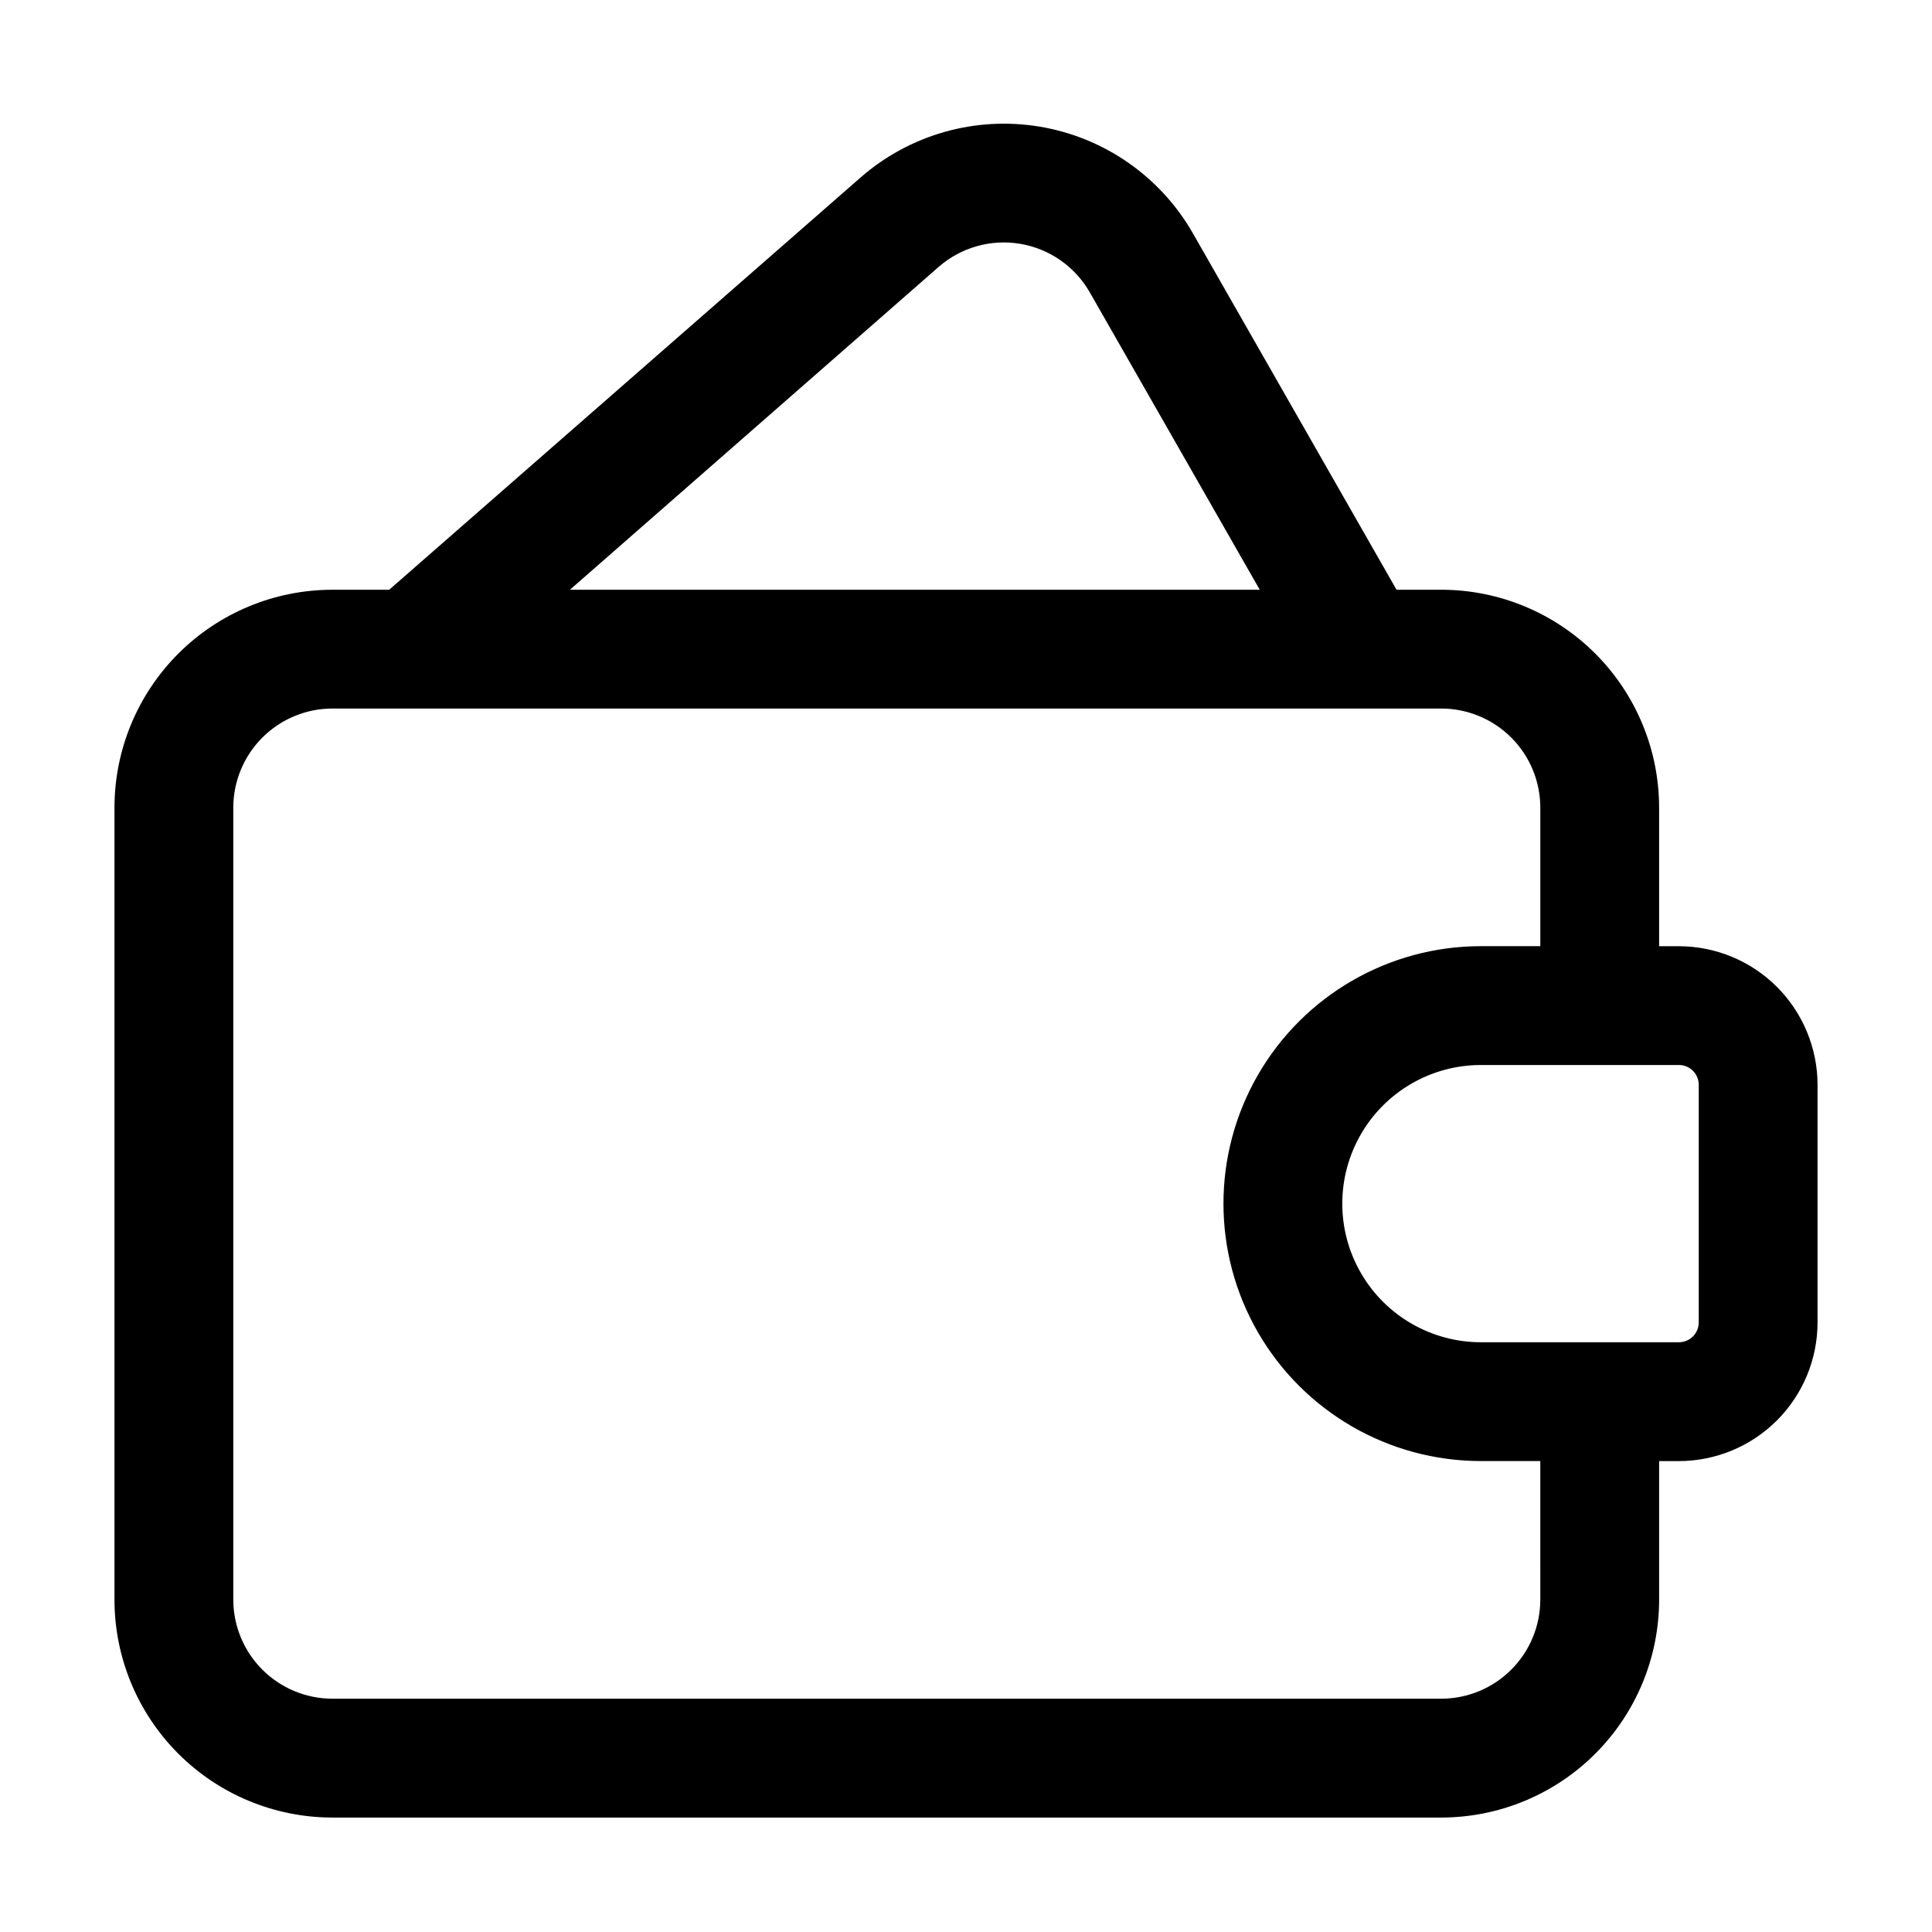
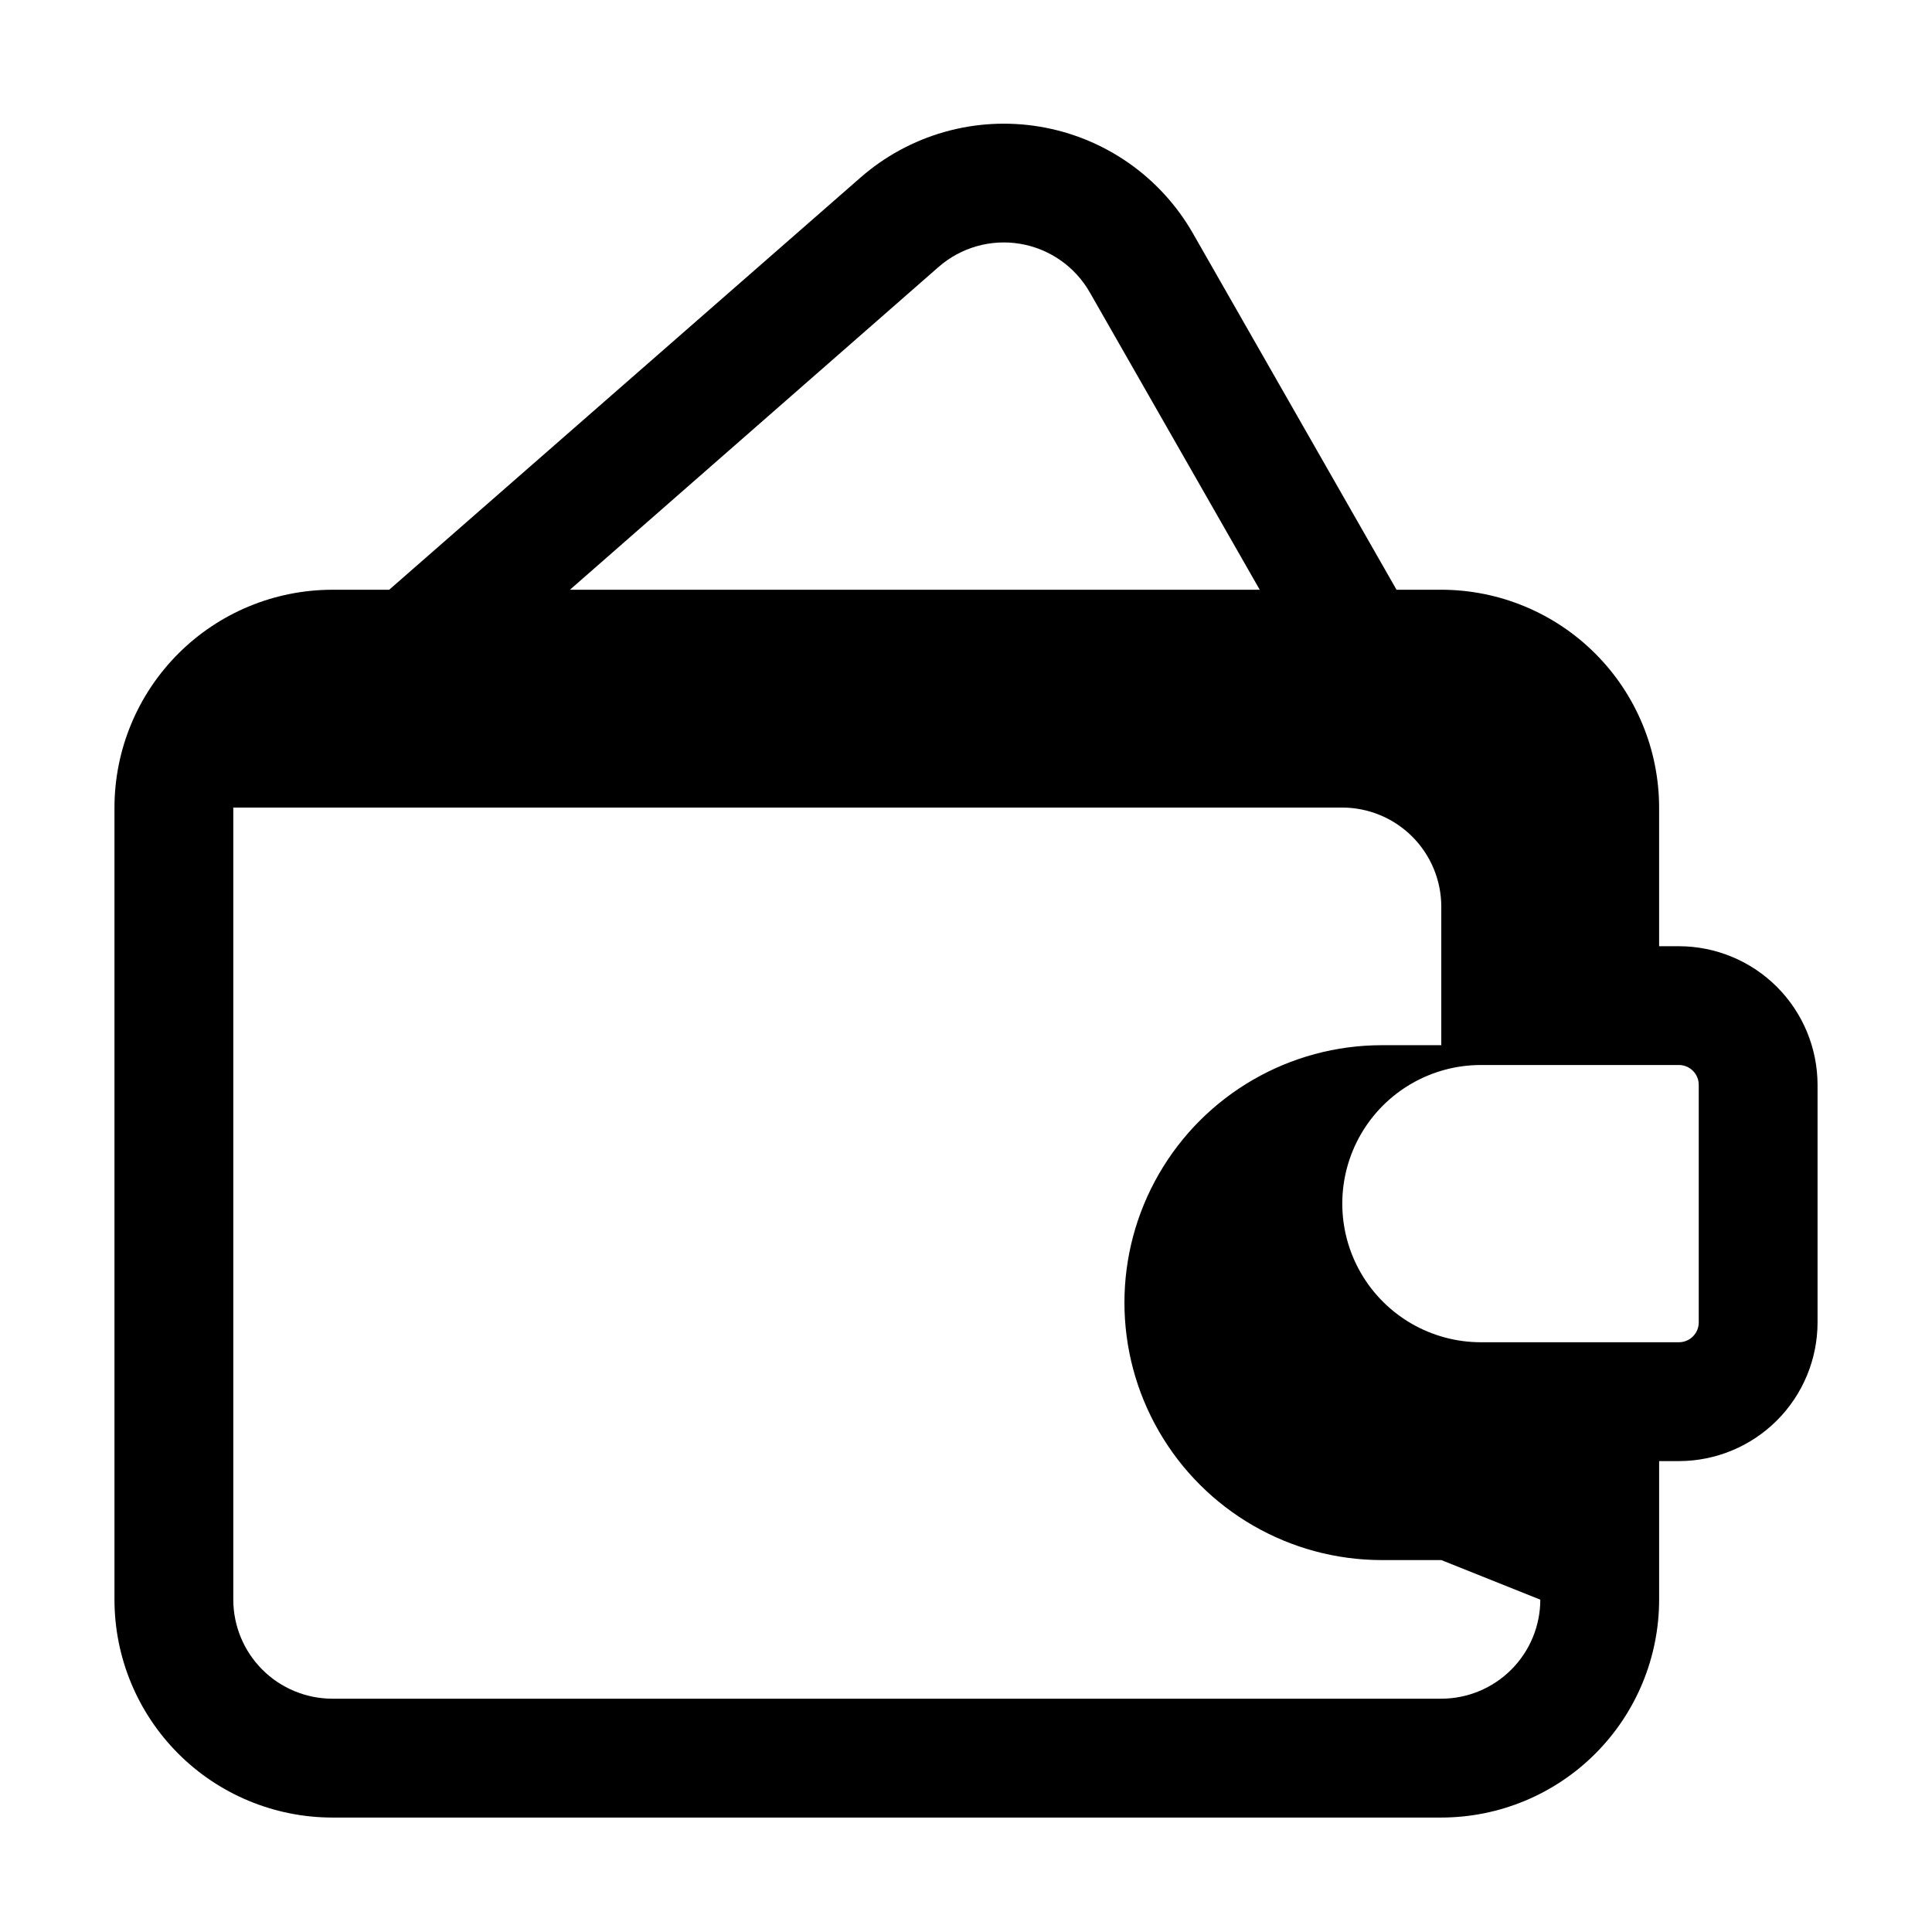
<svg xmlns="http://www.w3.org/2000/svg" fill="#000000" width="800px" height="800px" version="1.1" viewBox="144 144 512 512">
-   <path d="m588.93 394.75h-5.246v-36.734c-0.012-15.309-6.098-29.984-16.922-40.809-10.824-10.824-25.5-16.91-40.809-16.922h-11.859l-53.969-94.465c-8.605-15.035-23.512-25.41-40.598-28.258-17.09-2.848-34.555 2.133-47.57 13.566l-124.82 109.16h-15.07c-15.309 0.012-29.984 6.098-40.809 16.922-10.824 10.824-16.91 25.5-16.922 40.809v209.92c0.012 15.309 6.098 29.984 16.922 40.809 10.824 10.824 25.5 16.91 40.809 16.922h293.89c15.309-0.012 29.984-6.098 40.809-16.922 10.824-10.824 16.91-25.5 16.922-40.809v-36.734h5.246c9.742-0.012 19.078-3.887 25.965-10.773s10.762-16.223 10.773-25.965v-62.977 0.004c-0.012-9.742-3.887-19.078-10.773-25.965-6.887-6.887-16.223-10.762-25.965-10.773zm-196.19-180.01c5.922-5.18 13.859-7.43 21.617-6.129 7.762 1.301 14.527 6.019 18.438 12.848l45.047 78.824h-182.8zm159.46 353.19c-0.012 6.957-2.781 13.625-7.699 18.543-4.918 4.918-11.586 7.688-18.543 7.699h-293.89c-6.957-0.012-13.625-2.781-18.543-7.699-4.918-4.918-7.688-11.586-7.699-18.543v-209.92c0.012-6.957 2.781-13.625 7.699-18.543 4.918-4.918 11.586-7.688 18.543-7.699h293.89c6.957 0.012 13.625 2.781 18.543 7.699 4.918 4.918 7.688 11.586 7.699 18.543v36.734h-15.746c-24.371 0-46.895 13.004-59.082 34.113s-12.188 47.113 0 68.223c12.188 21.109 34.711 34.113 59.082 34.113h15.742zm41.984-73.473c0 1.395-0.555 2.731-1.539 3.711-0.984 0.984-2.316 1.539-3.711 1.539h-52.48c-13.121 0-25.25-7.004-31.812-18.367-6.562-11.367-6.562-25.371 0-36.738 6.562-11.363 18.691-18.367 31.812-18.367h52.48c1.395 0 2.727 0.555 3.711 1.539s1.539 2.316 1.539 3.711z" />
+   <path d="m588.93 394.75h-5.246v-36.734c-0.012-15.309-6.098-29.984-16.922-40.809-10.824-10.824-25.5-16.91-40.809-16.922h-11.859l-53.969-94.465c-8.605-15.035-23.512-25.41-40.598-28.258-17.09-2.848-34.555 2.133-47.57 13.566l-124.82 109.16h-15.07c-15.309 0.012-29.984 6.098-40.809 16.922-10.824 10.824-16.91 25.5-16.922 40.809v209.92c0.012 15.309 6.098 29.984 16.922 40.809 10.824 10.824 25.5 16.91 40.809 16.922h293.89c15.309-0.012 29.984-6.098 40.809-16.922 10.824-10.824 16.91-25.5 16.922-40.809v-36.734h5.246c9.742-0.012 19.078-3.887 25.965-10.773s10.762-16.223 10.773-25.965v-62.977 0.004c-0.012-9.742-3.887-19.078-10.773-25.965-6.887-6.887-16.223-10.762-25.965-10.773zm-196.19-180.01c5.922-5.18 13.859-7.43 21.617-6.129 7.762 1.301 14.527 6.019 18.438 12.848l45.047 78.824h-182.8zm159.46 353.19c-0.012 6.957-2.781 13.625-7.699 18.543-4.918 4.918-11.586 7.688-18.543 7.699h-293.89c-6.957-0.012-13.625-2.781-18.543-7.699-4.918-4.918-7.688-11.586-7.699-18.543v-209.92h293.89c6.957 0.012 13.625 2.781 18.543 7.699 4.918 4.918 7.688 11.586 7.699 18.543v36.734h-15.746c-24.371 0-46.895 13.004-59.082 34.113s-12.188 47.113 0 68.223c12.188 21.109 34.711 34.113 59.082 34.113h15.742zm41.984-73.473c0 1.395-0.555 2.731-1.539 3.711-0.984 0.984-2.316 1.539-3.711 1.539h-52.48c-13.121 0-25.25-7.004-31.812-18.367-6.562-11.367-6.562-25.371 0-36.738 6.562-11.363 18.691-18.367 31.812-18.367h52.48c1.395 0 2.727 0.555 3.711 1.539s1.539 2.316 1.539 3.711z" />
</svg>